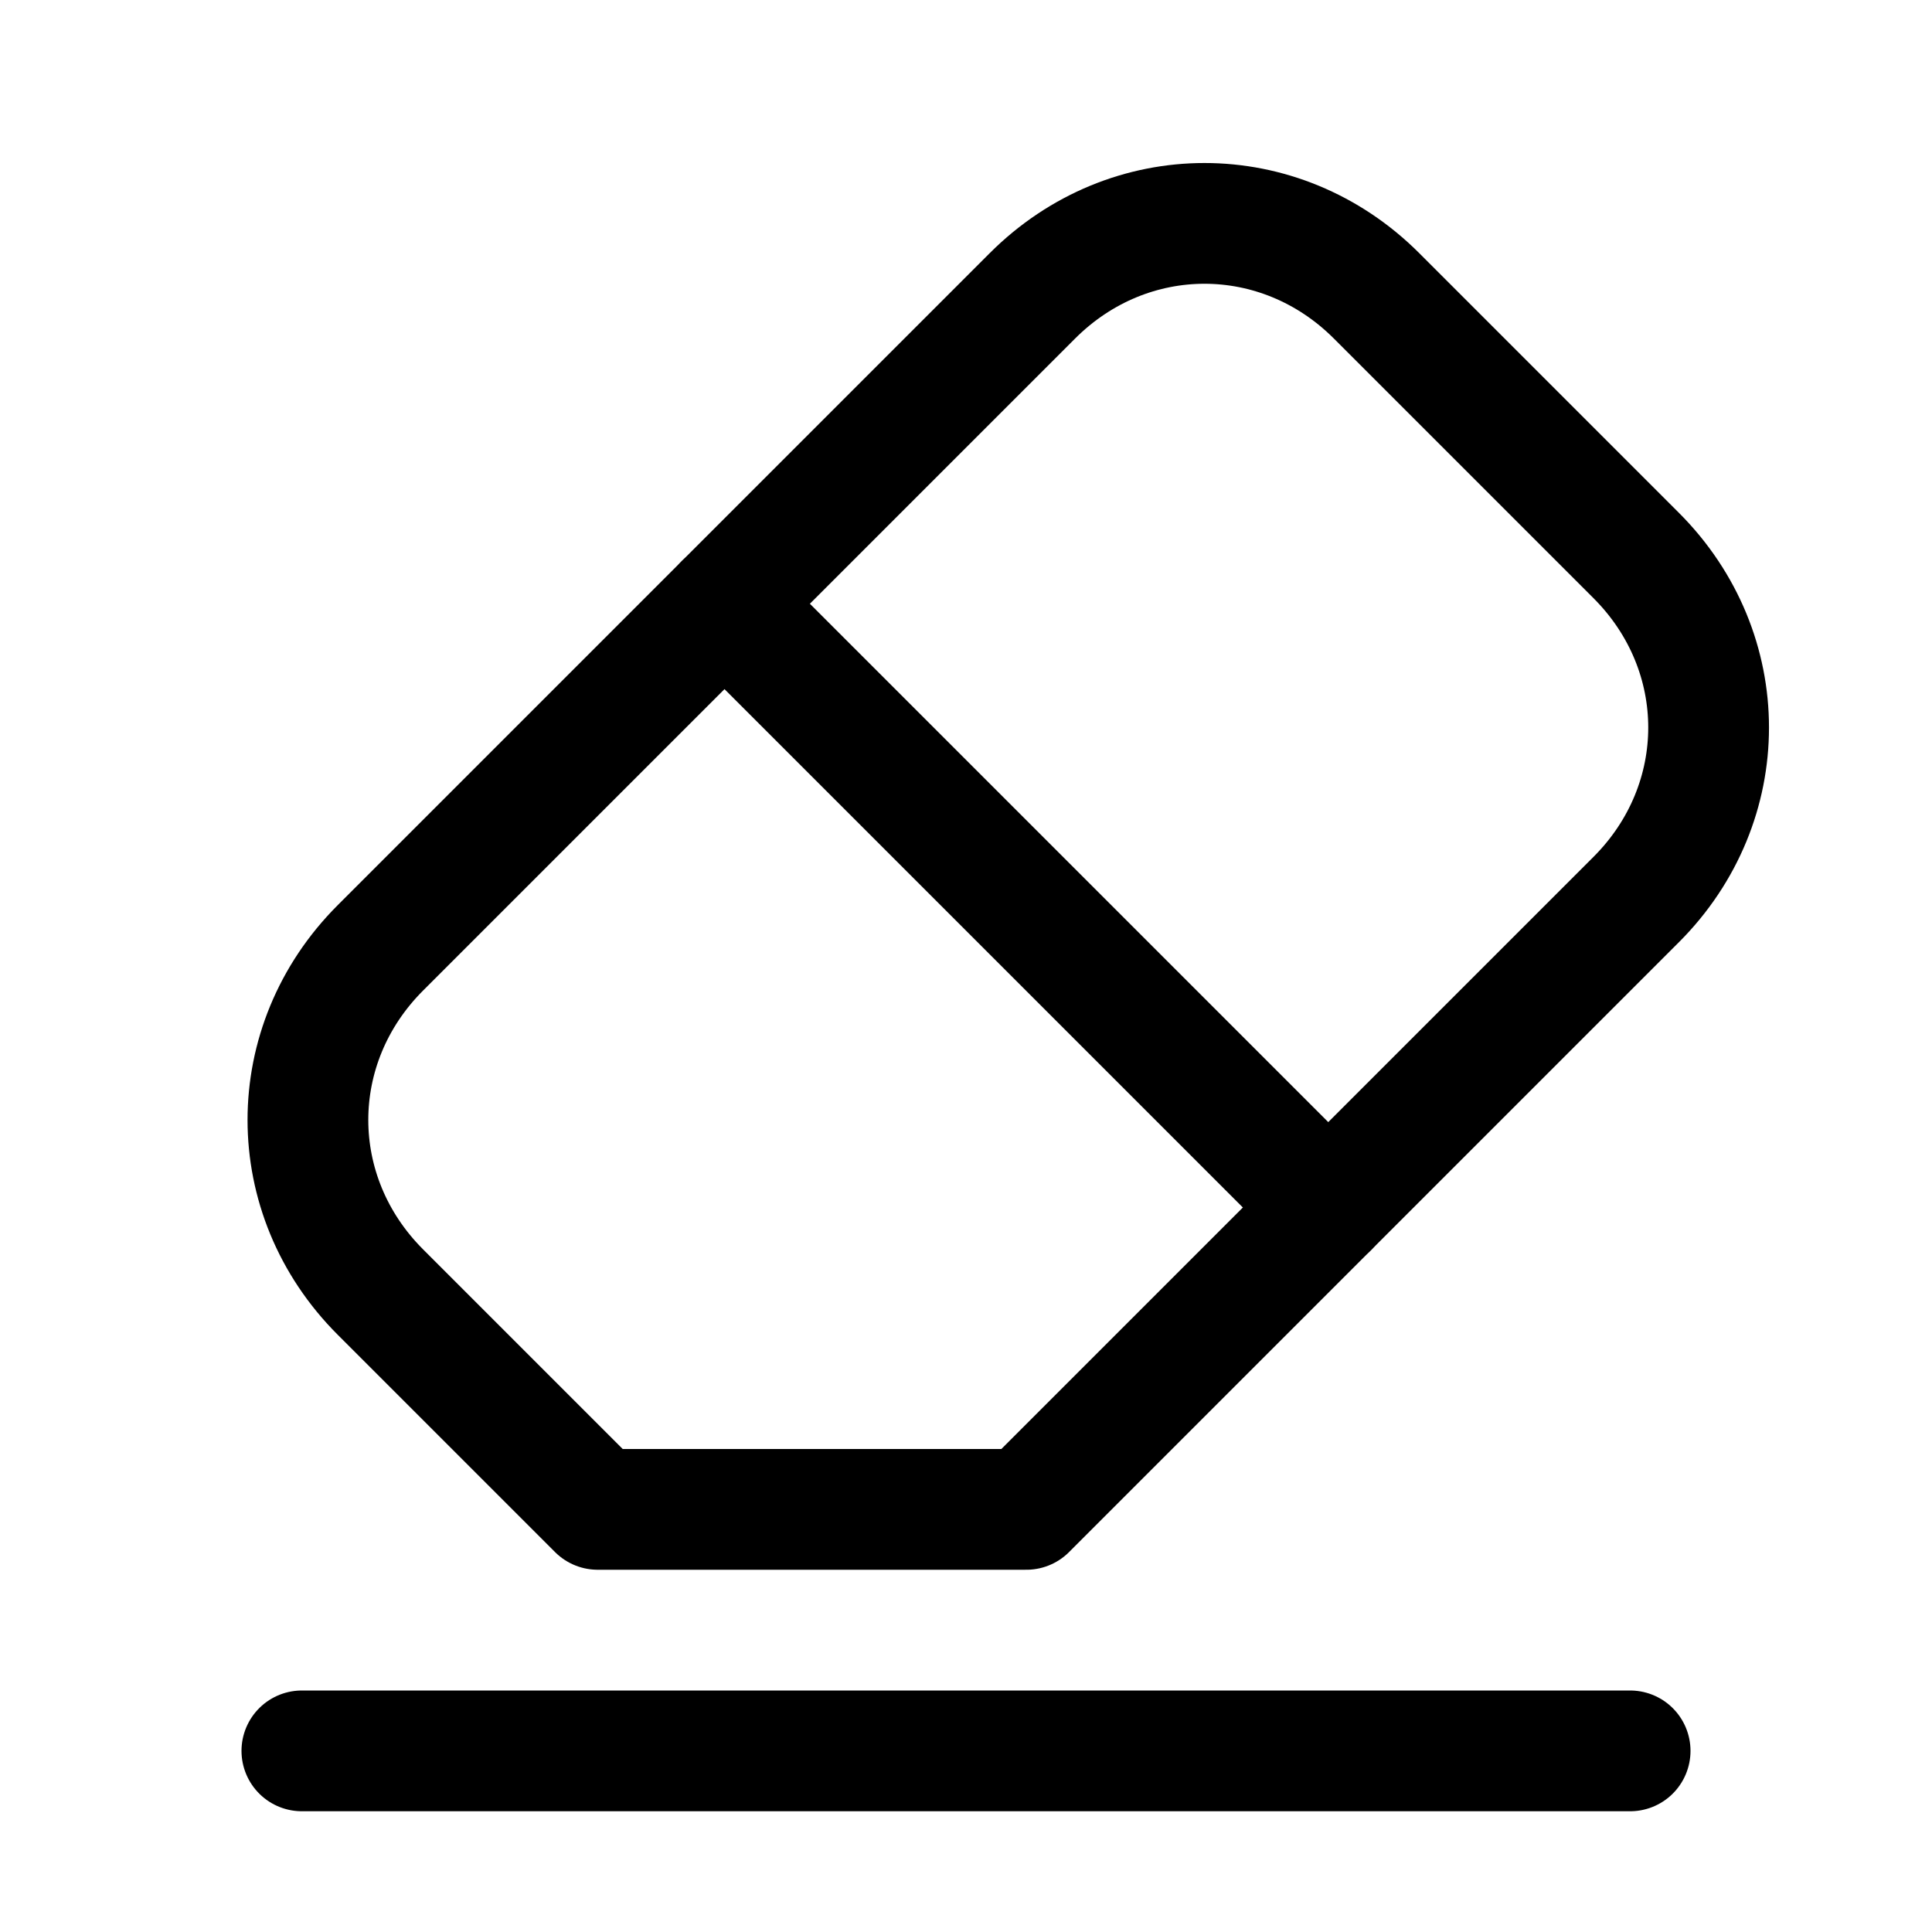
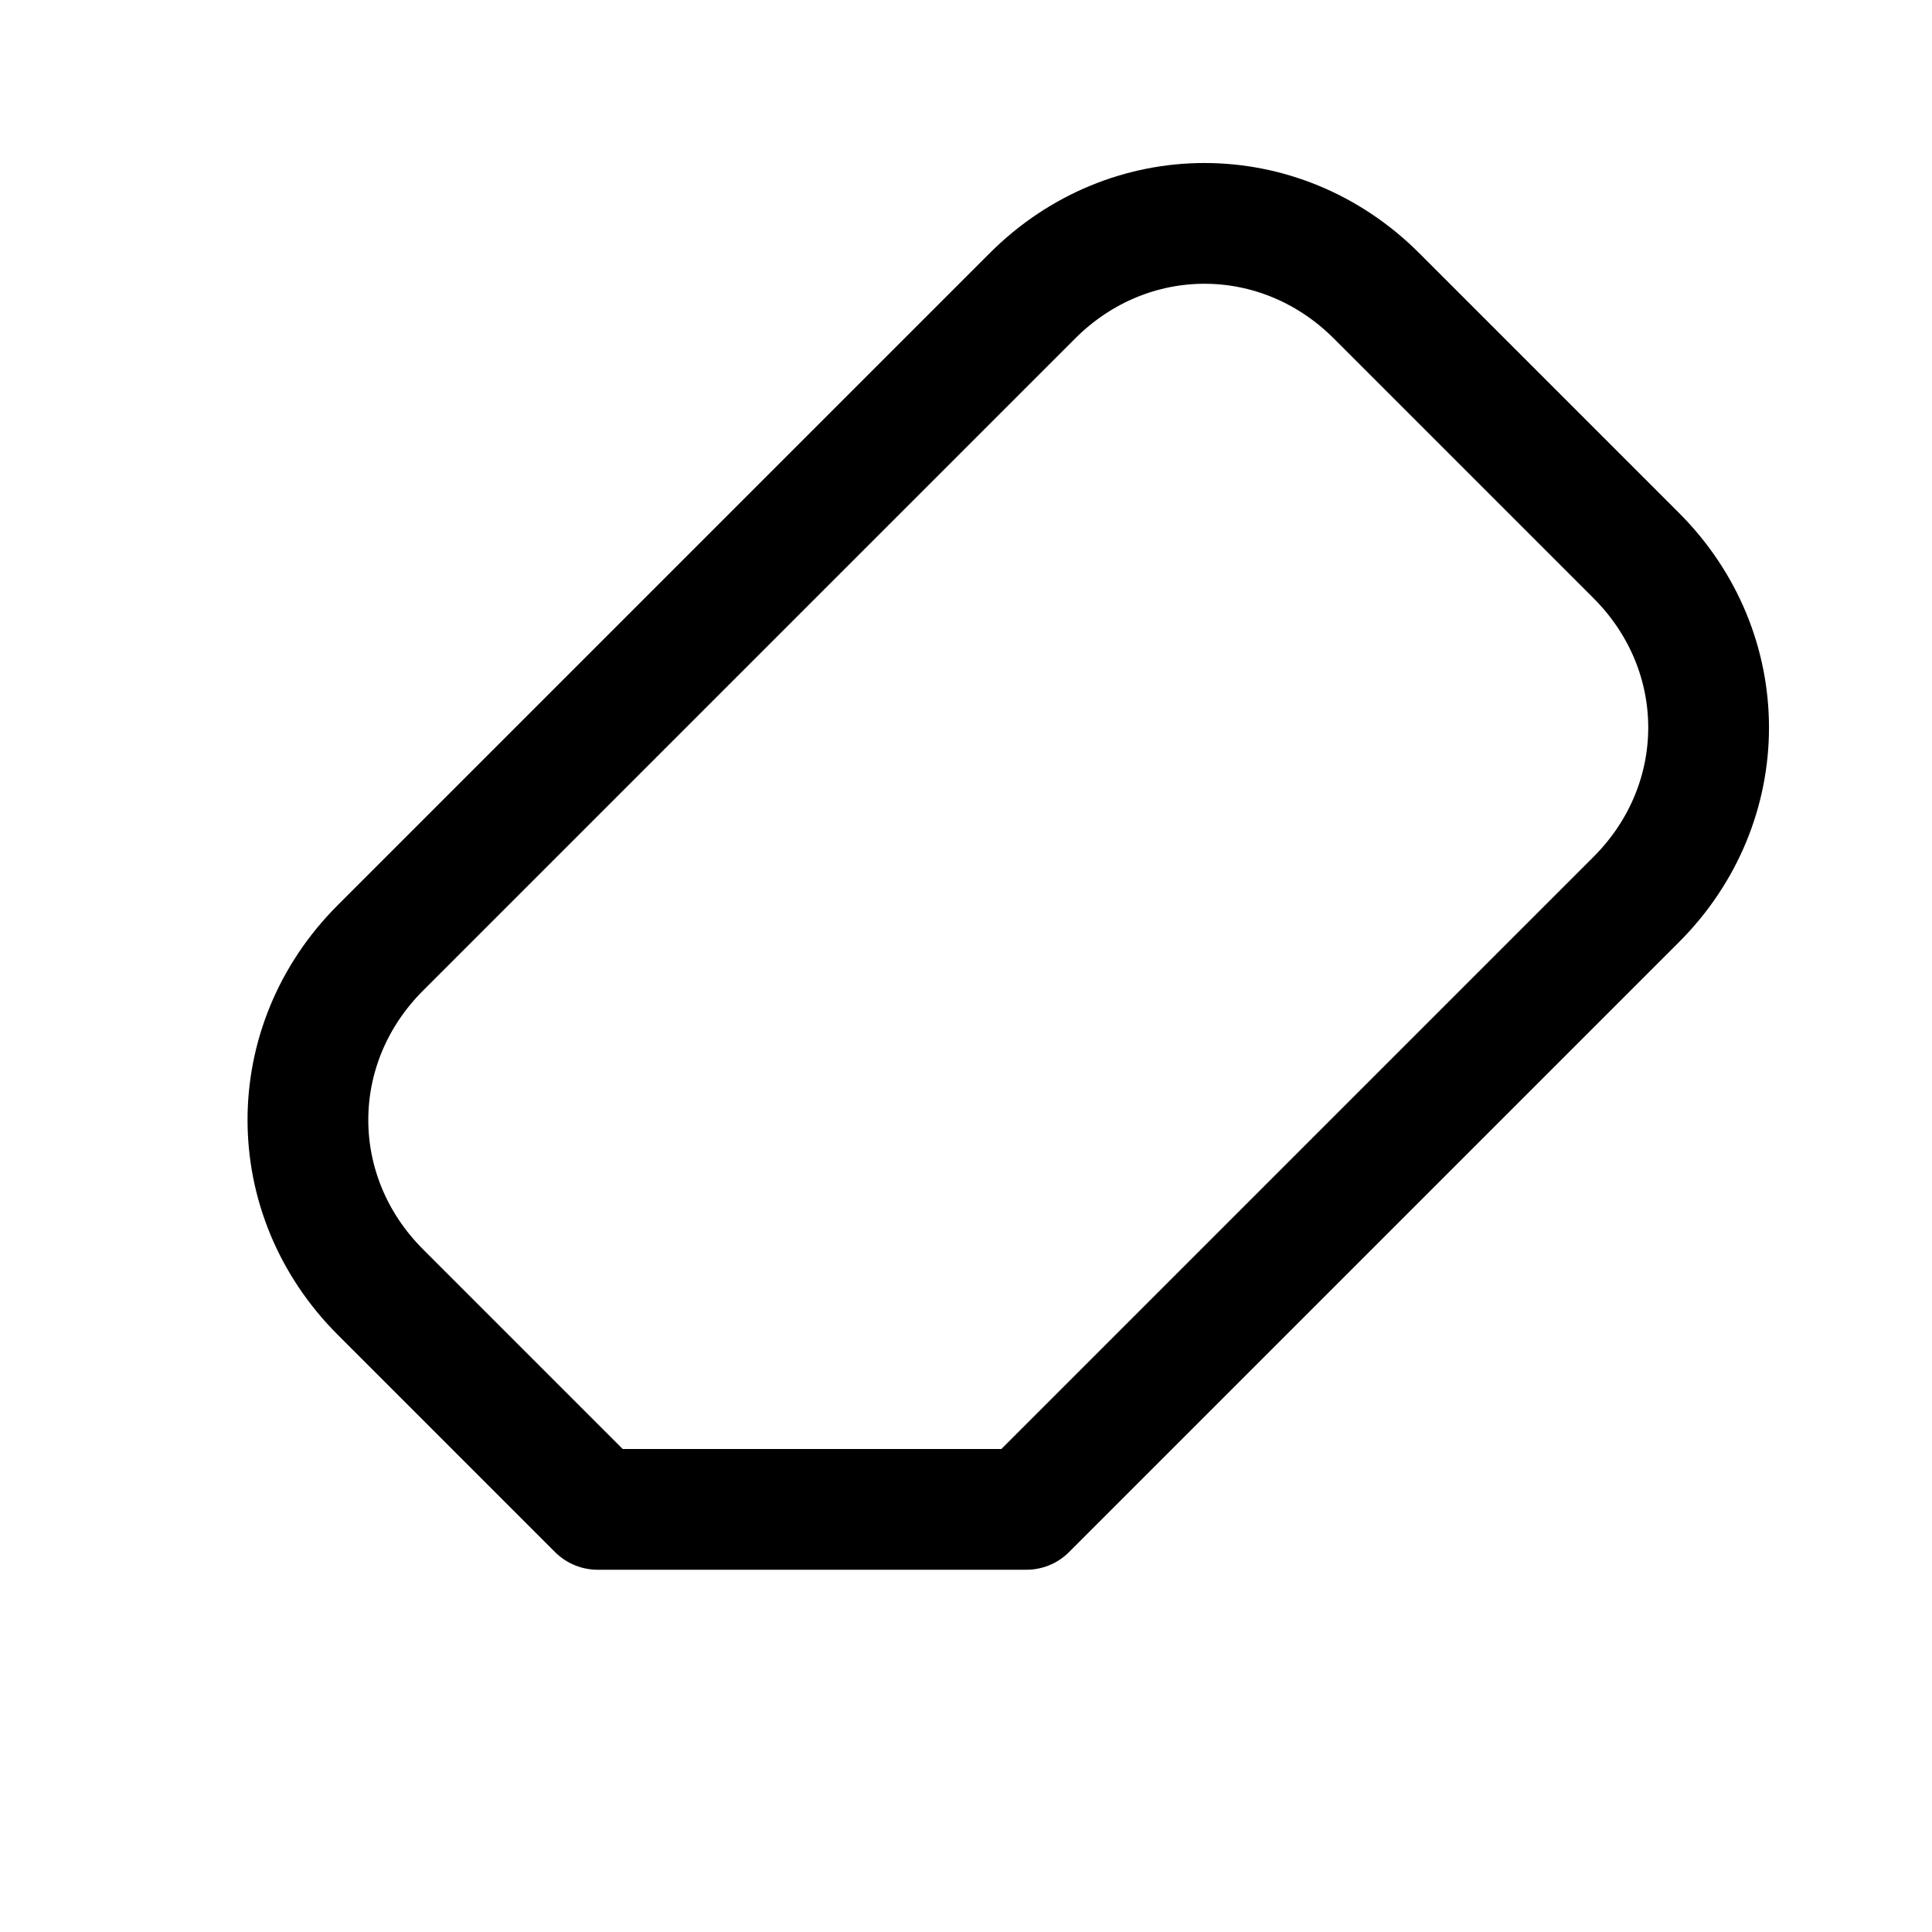
<svg xmlns="http://www.w3.org/2000/svg" version="1.1" id="Icons" viewBox="0 0 32 32" xml:space="preserve">
  <style type="text/css">
	.st0{fill:none;stroke:#000000;stroke-width:2;stroke-linecap:round;stroke-linejoin:round;stroke-miterlimit:10;}
	.st1{fill:none;stroke:#000000;stroke-width:2;stroke-linecap:round;stroke-linejoin:round;}
	.st2{fill:none;stroke:#000000;stroke-width:2;stroke-linecap:round;stroke-linejoin:round;stroke-dasharray:6,6;}
	.st3{fill:none;stroke:#000000;stroke-width:2;stroke-linecap:round;stroke-linejoin:round;stroke-dasharray:4,4;}
	.st4{fill:none;stroke:#000000;stroke-width:2;stroke-linecap:round;}
	.st5{fill:none;stroke:#000000;stroke-width:2;stroke-linecap:round;stroke-dasharray:3.108,3.108;}
		.st6{fill:none;stroke:#000000;stroke-width:2;stroke-linecap:round;stroke-linejoin:round;stroke-miterlimit:10;stroke-dasharray:4,3;}
</style>
-   <line class="st0" x1="5" y1="29" x2="27" y2="29" />
-   <line class="st0" x1="12" y1="10" x2="22" y2="20" />
-   <path class="st0" d="M9.9,25H17l10.1-10.1c1.6-1.6,1.6-4.1,0-5.7l-4.3-4.3c-1.6-1.6-4.1-1.6-5.7,0L6.3,15.7c-1.6,1.6-1.6,4.1,0,5.7  L9.9,25z" />
+   <path class="st0" d="M9.9,25H17l10.1-10.1c1.6-1.6,1.6-4.1,0-5.7l-4.3-4.3c-1.6-1.6-4.1-1.6-5.7,0L6.3,15.7c-1.6,1.6-1.6,4.1,0,5.7  L9.9,25" />
</svg>